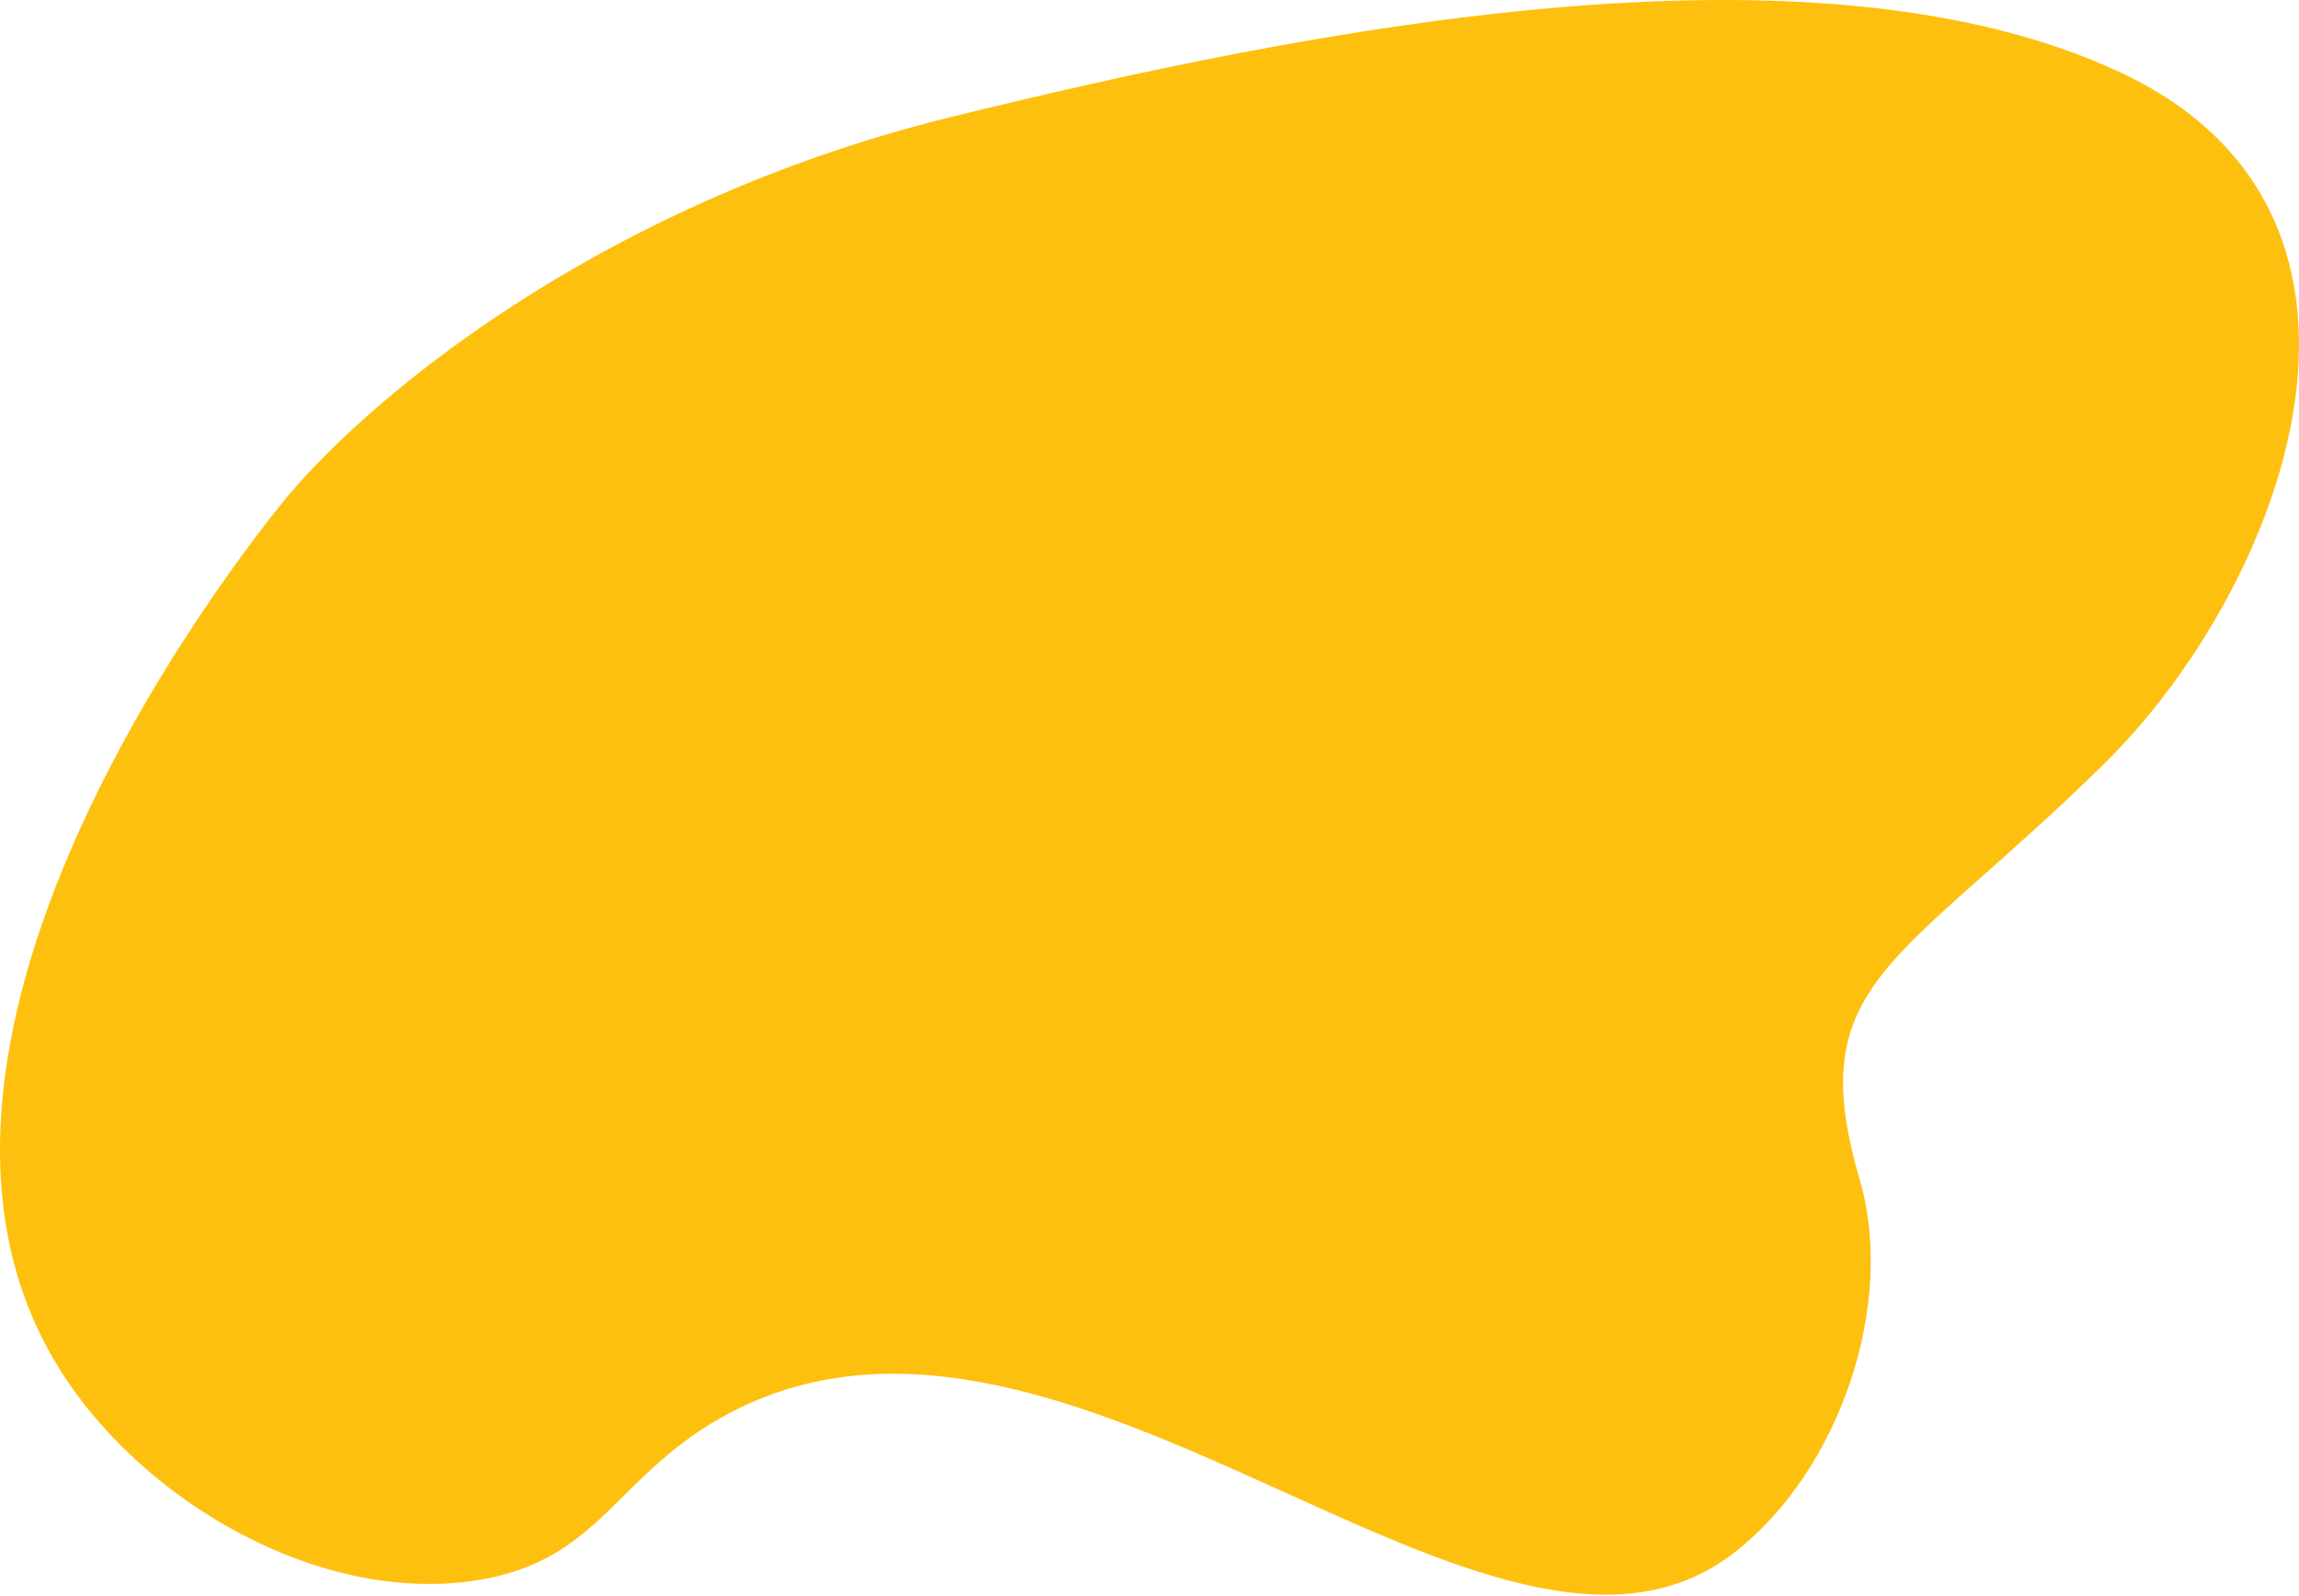
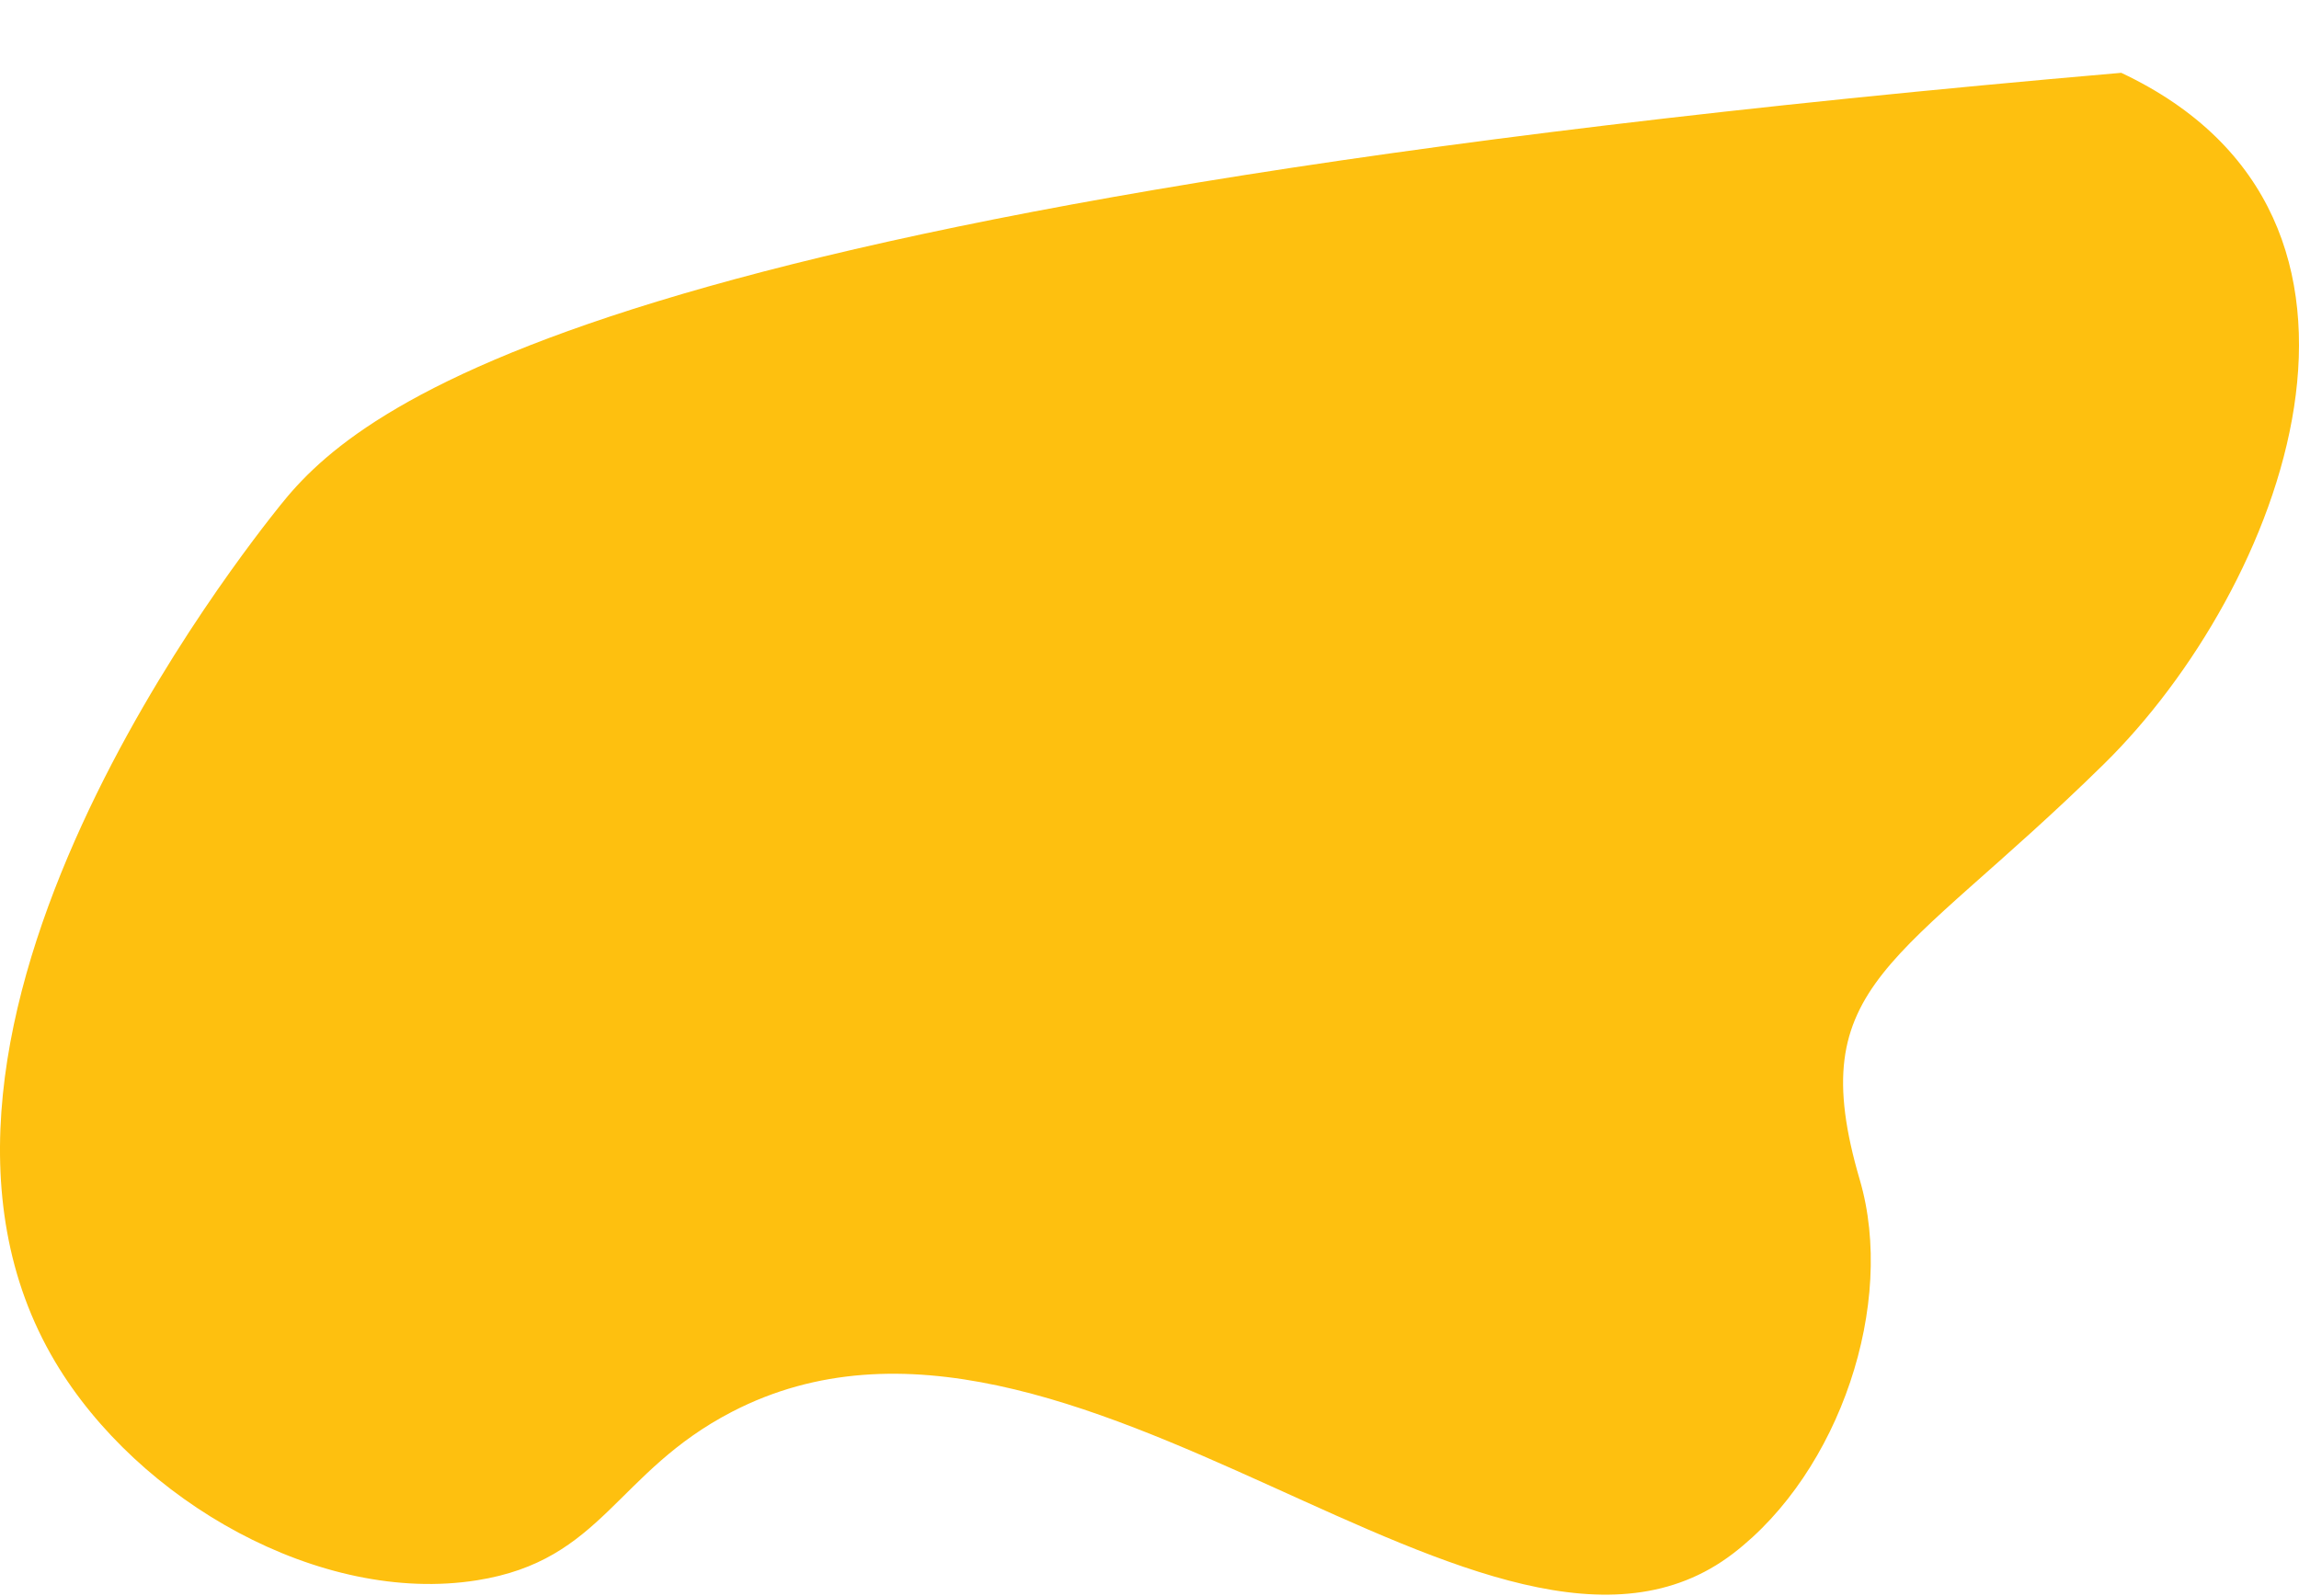
<svg xmlns="http://www.w3.org/2000/svg" width="1331" height="924" viewBox="0 0 1331 924" fill="none">
-   <path d="M162.125 292.779C143.354 316.37 -81.811 597.392 31.946 788.649C79.875 869.218 185.356 929.555 276.12 915.153C349.199 903.574 356.29 852.533 423.859 817.532C620.347 715.798 864.483 1006.13 1003.45 899.583C1065.23 852.226 1097.68 754.782 1076.74 683.314C1043.06 568.42 1098.82 559.69 1218.17 442.352C1320.8 341.441 1405.48 125.776 1228.09 42.167C1050.69 -41.441 758.648 16.587 550.914 67.676C343.181 118.765 207.931 235.206 162.125 292.779Z" fill="#FEC00F" />
+   <path d="M162.125 292.779C143.354 316.37 -81.811 597.392 31.946 788.649C79.875 869.218 185.356 929.555 276.12 915.153C349.199 903.574 356.29 852.533 423.859 817.532C620.347 715.798 864.483 1006.13 1003.45 899.583C1065.23 852.226 1097.68 754.782 1076.74 683.314C1043.06 568.42 1098.82 559.69 1218.17 442.352C1320.8 341.441 1405.48 125.776 1228.09 42.167C343.181 118.765 207.931 235.206 162.125 292.779Z" fill="#FEC00F" />
</svg>